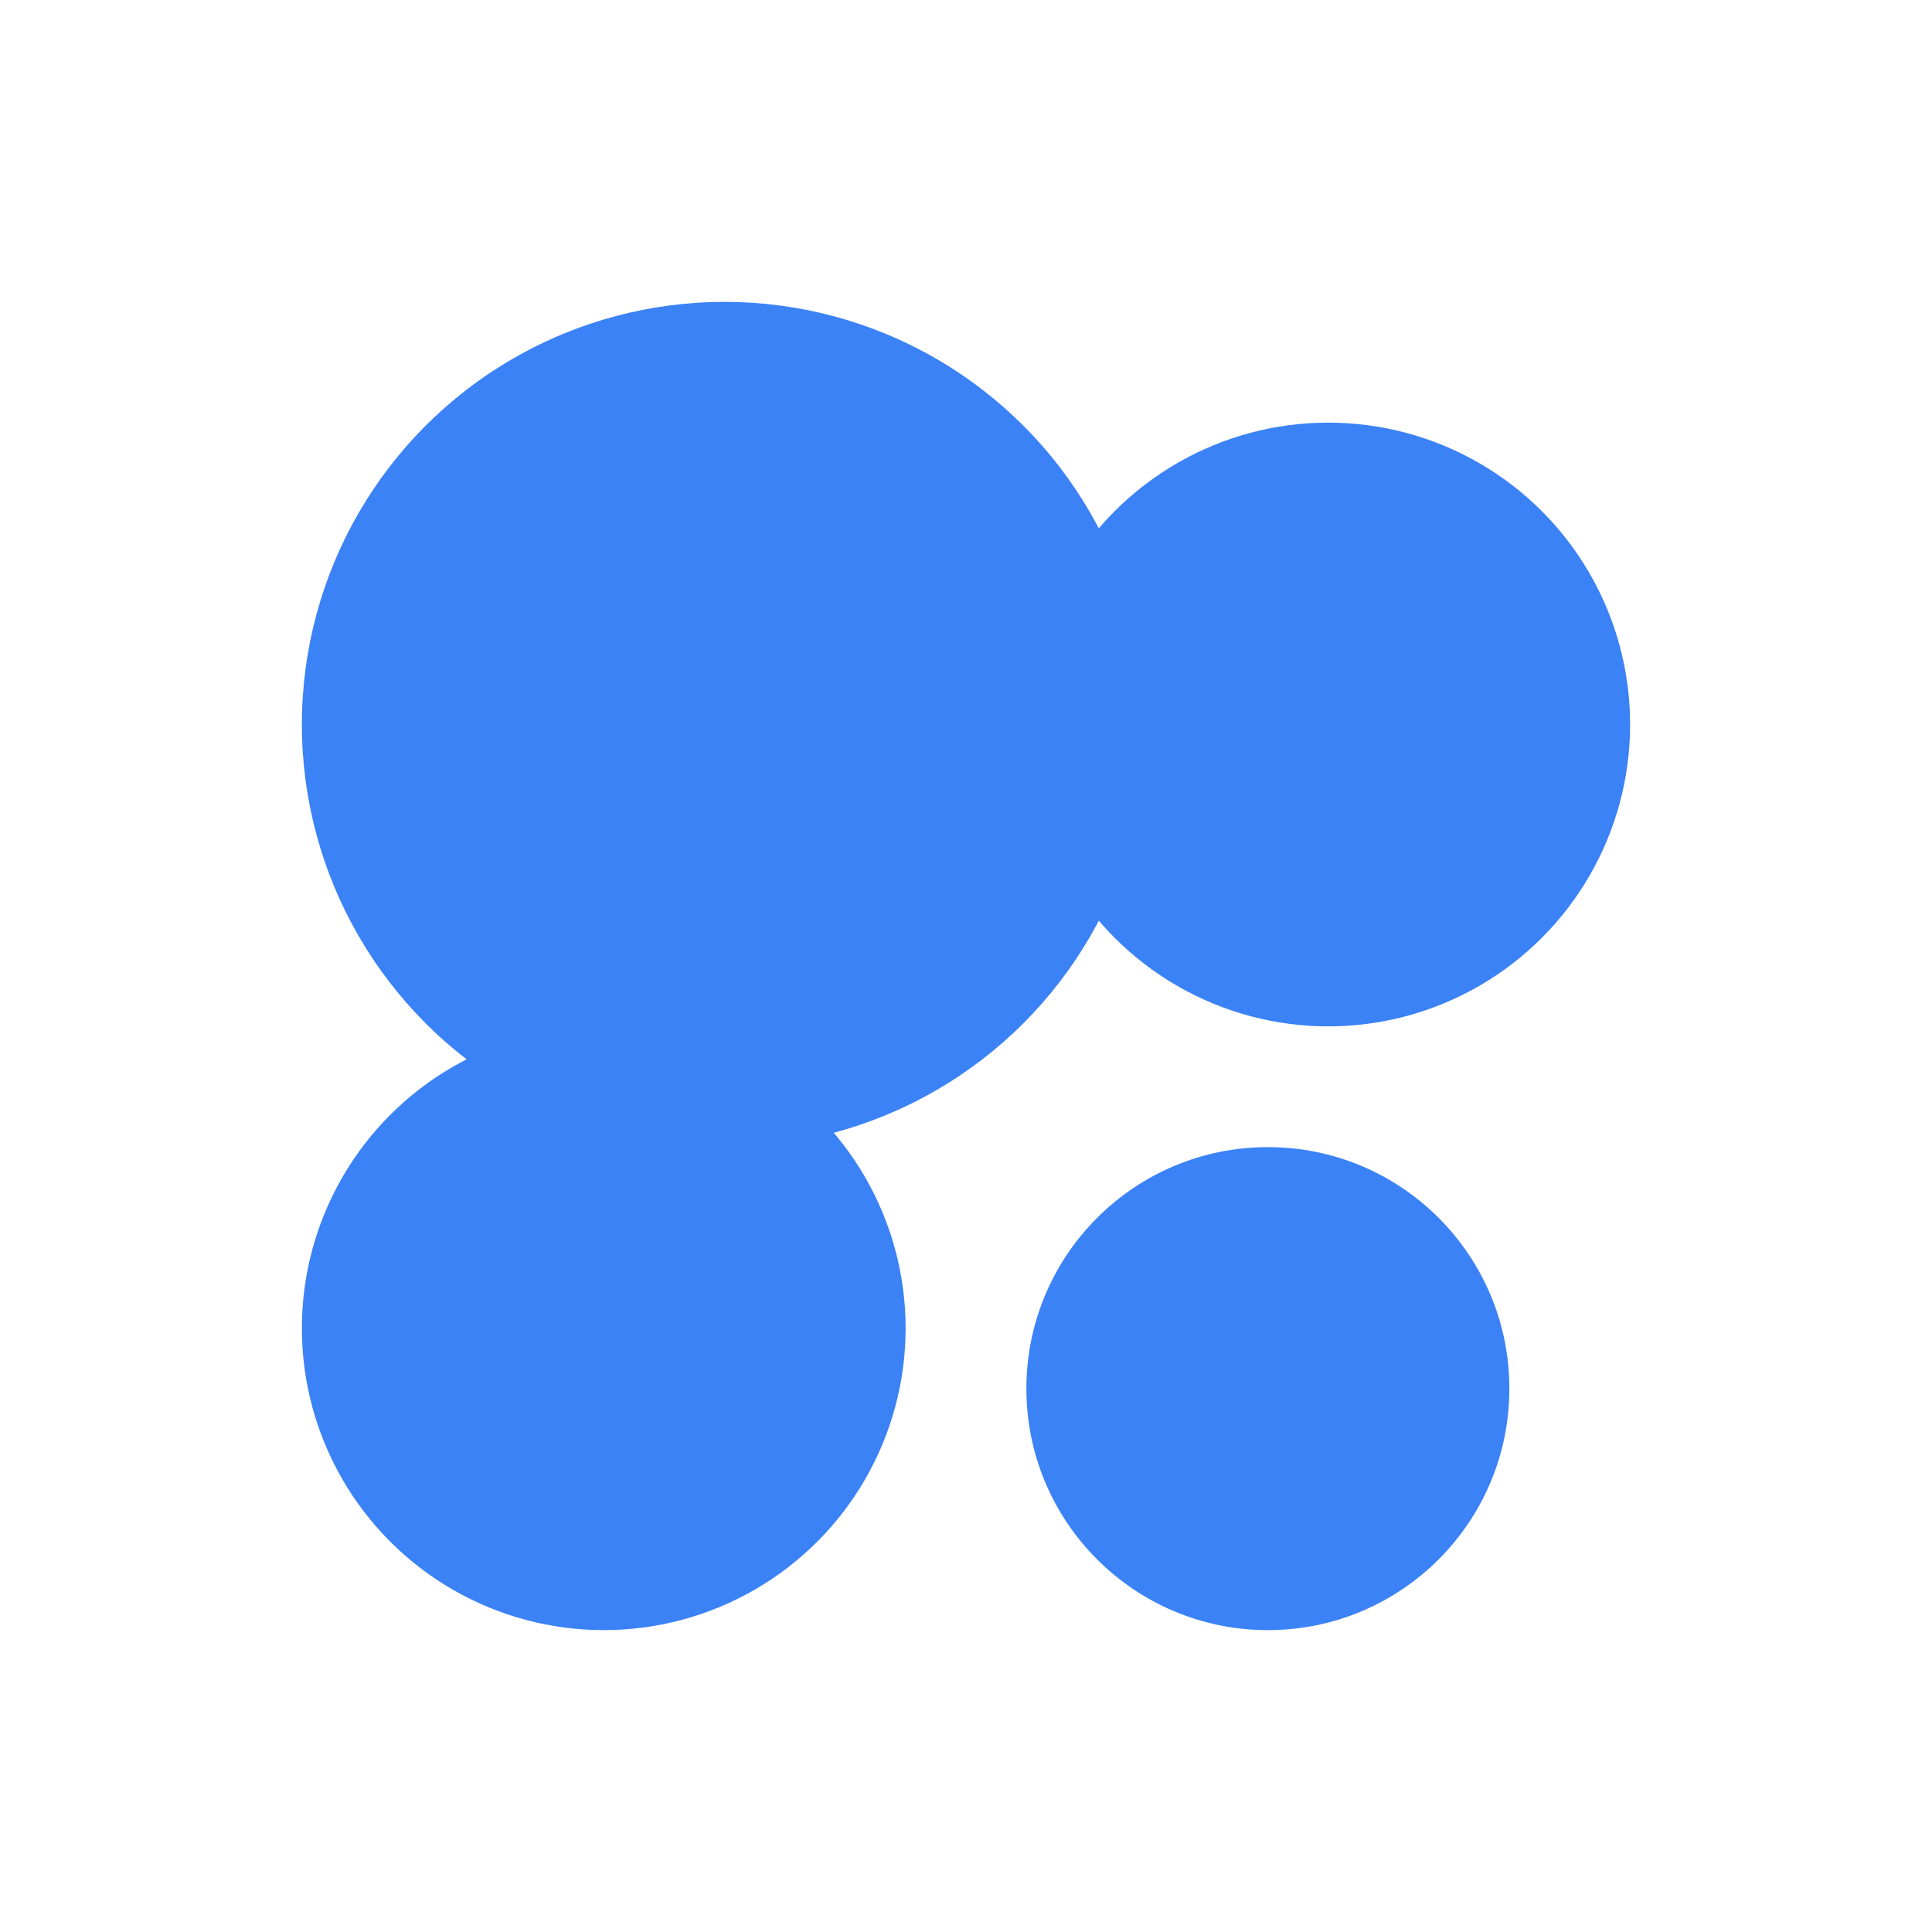
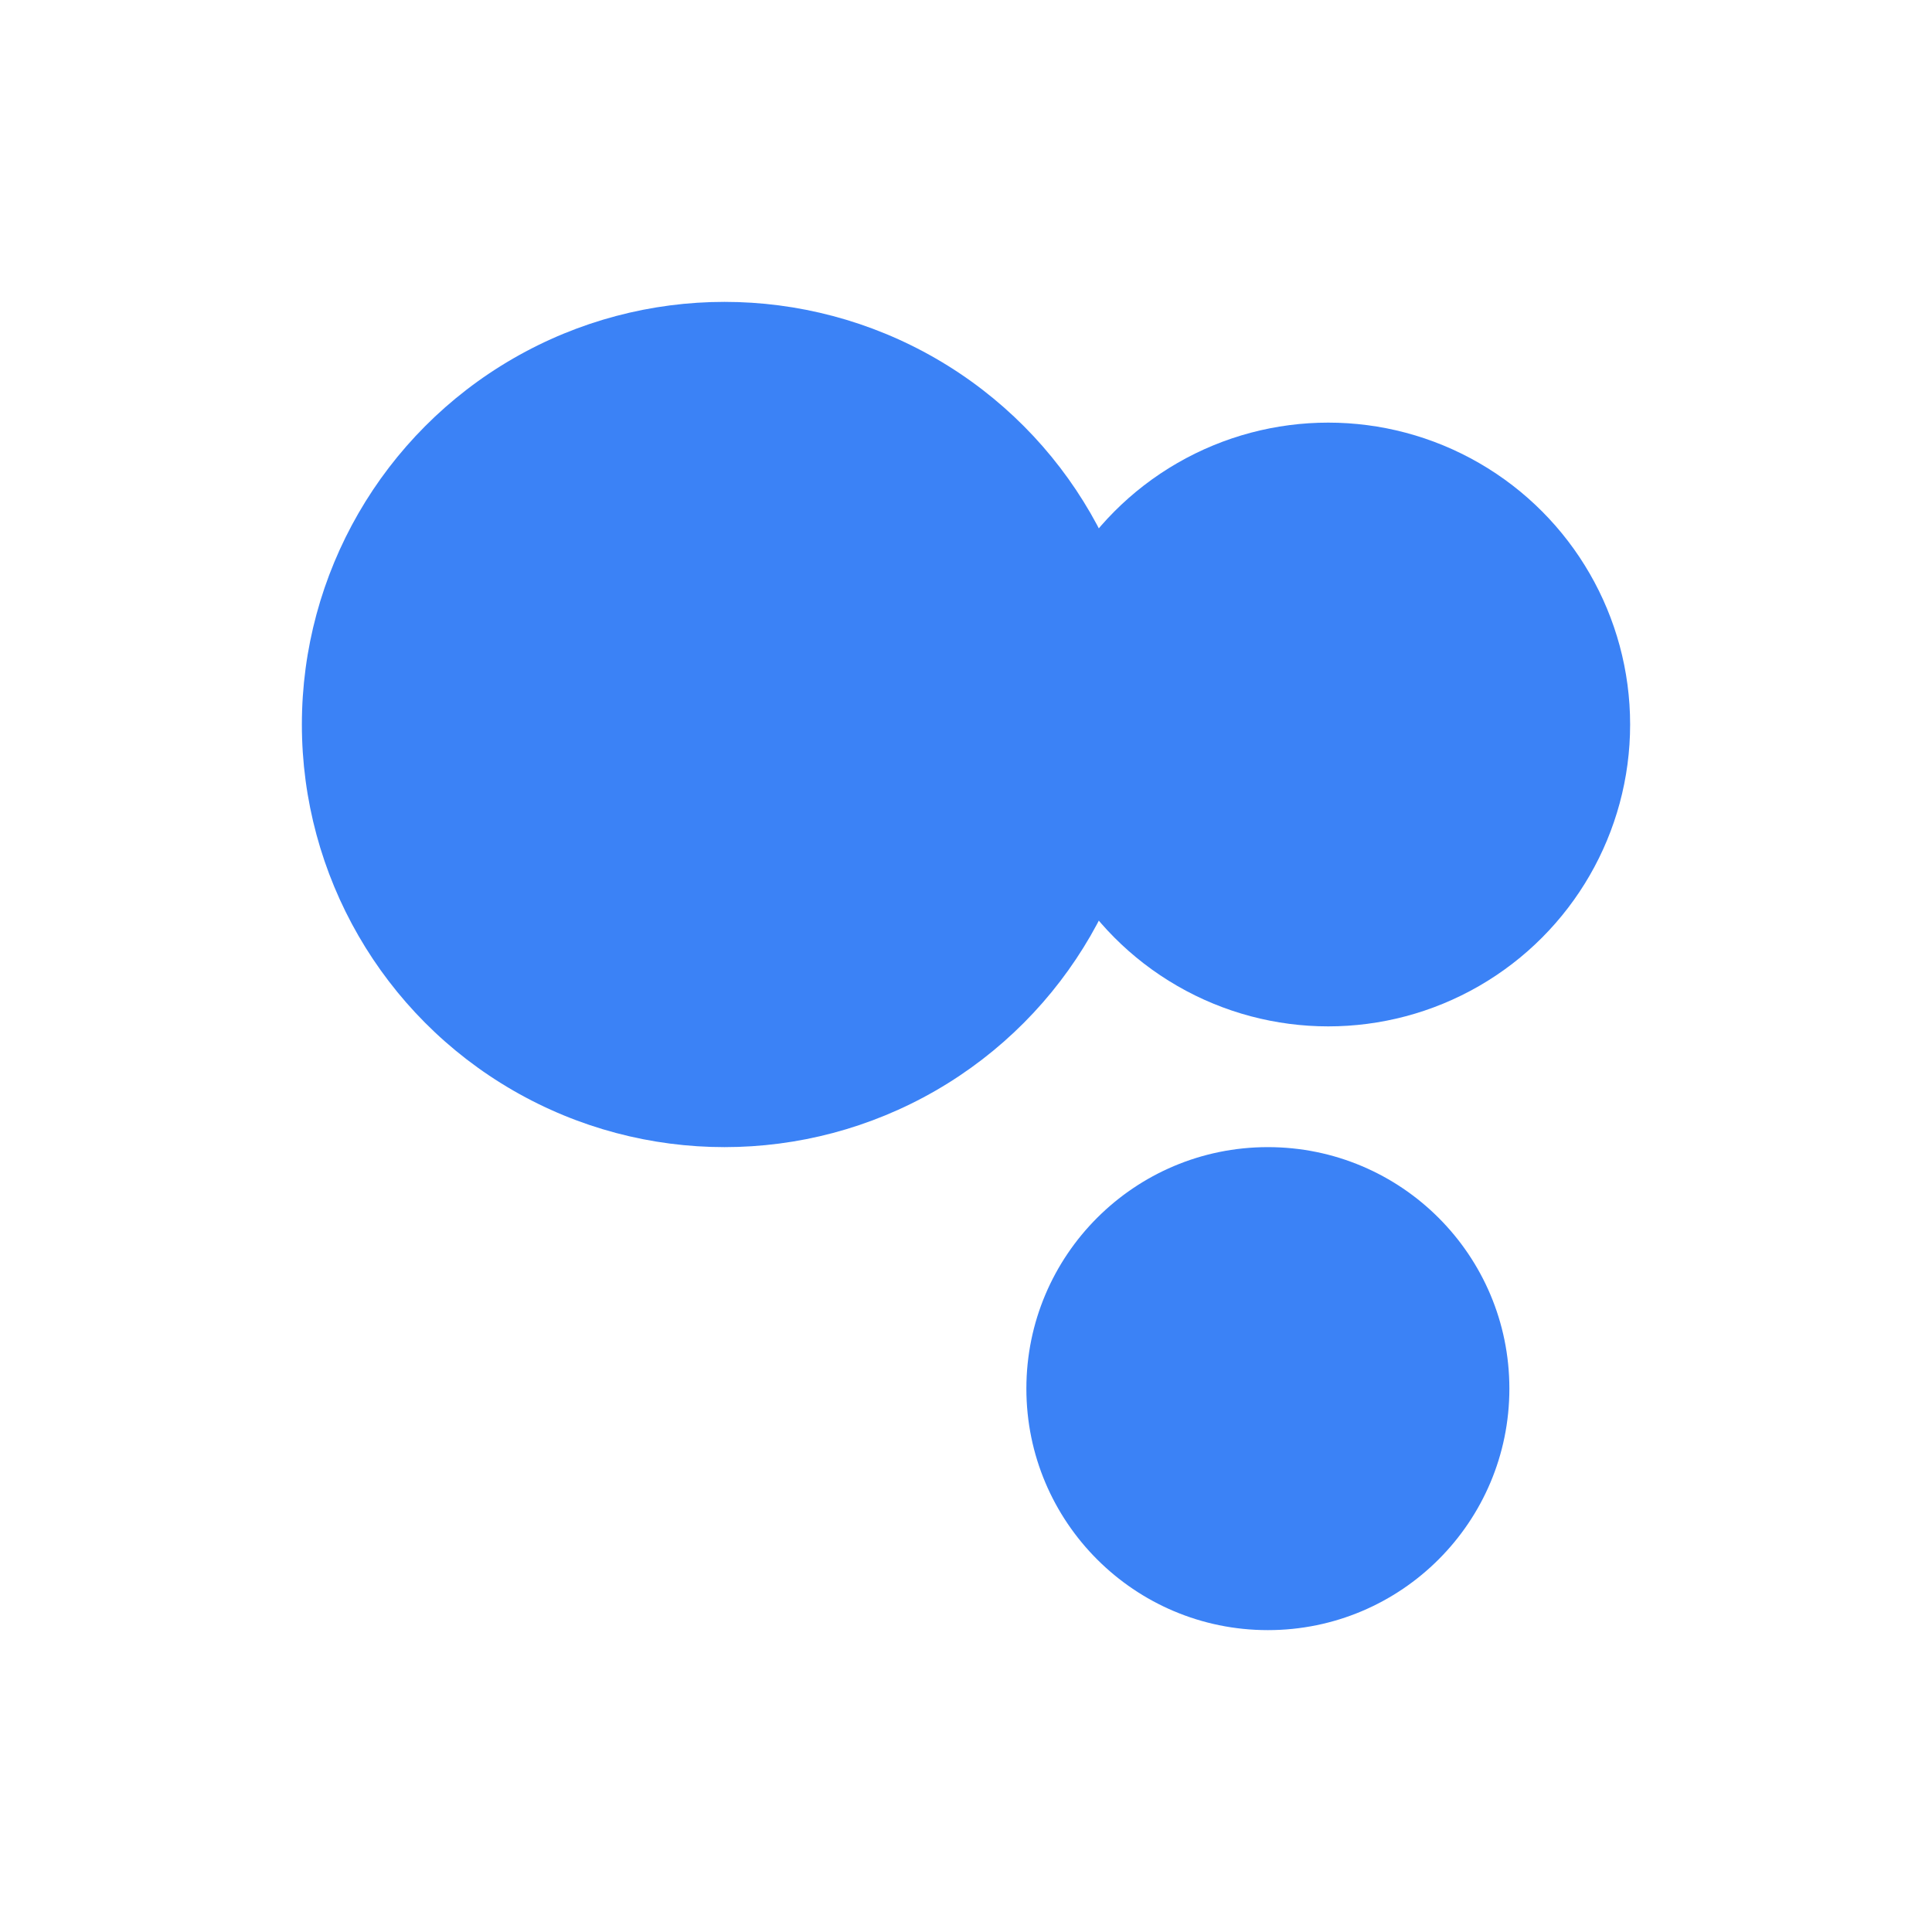
<svg xmlns="http://www.w3.org/2000/svg" viewBox="0 0 64 64">
  <circle cx="24" cy="24" r="14" fill="#3B82F6" />
  <circle cx="44" cy="24" r="10" fill="#3B82F6" />
-   <circle cx="20" cy="44" r="10" fill="#3B82F6" />
  <circle cx="42" cy="46" r="8" fill="#3B82F6" />
</svg>